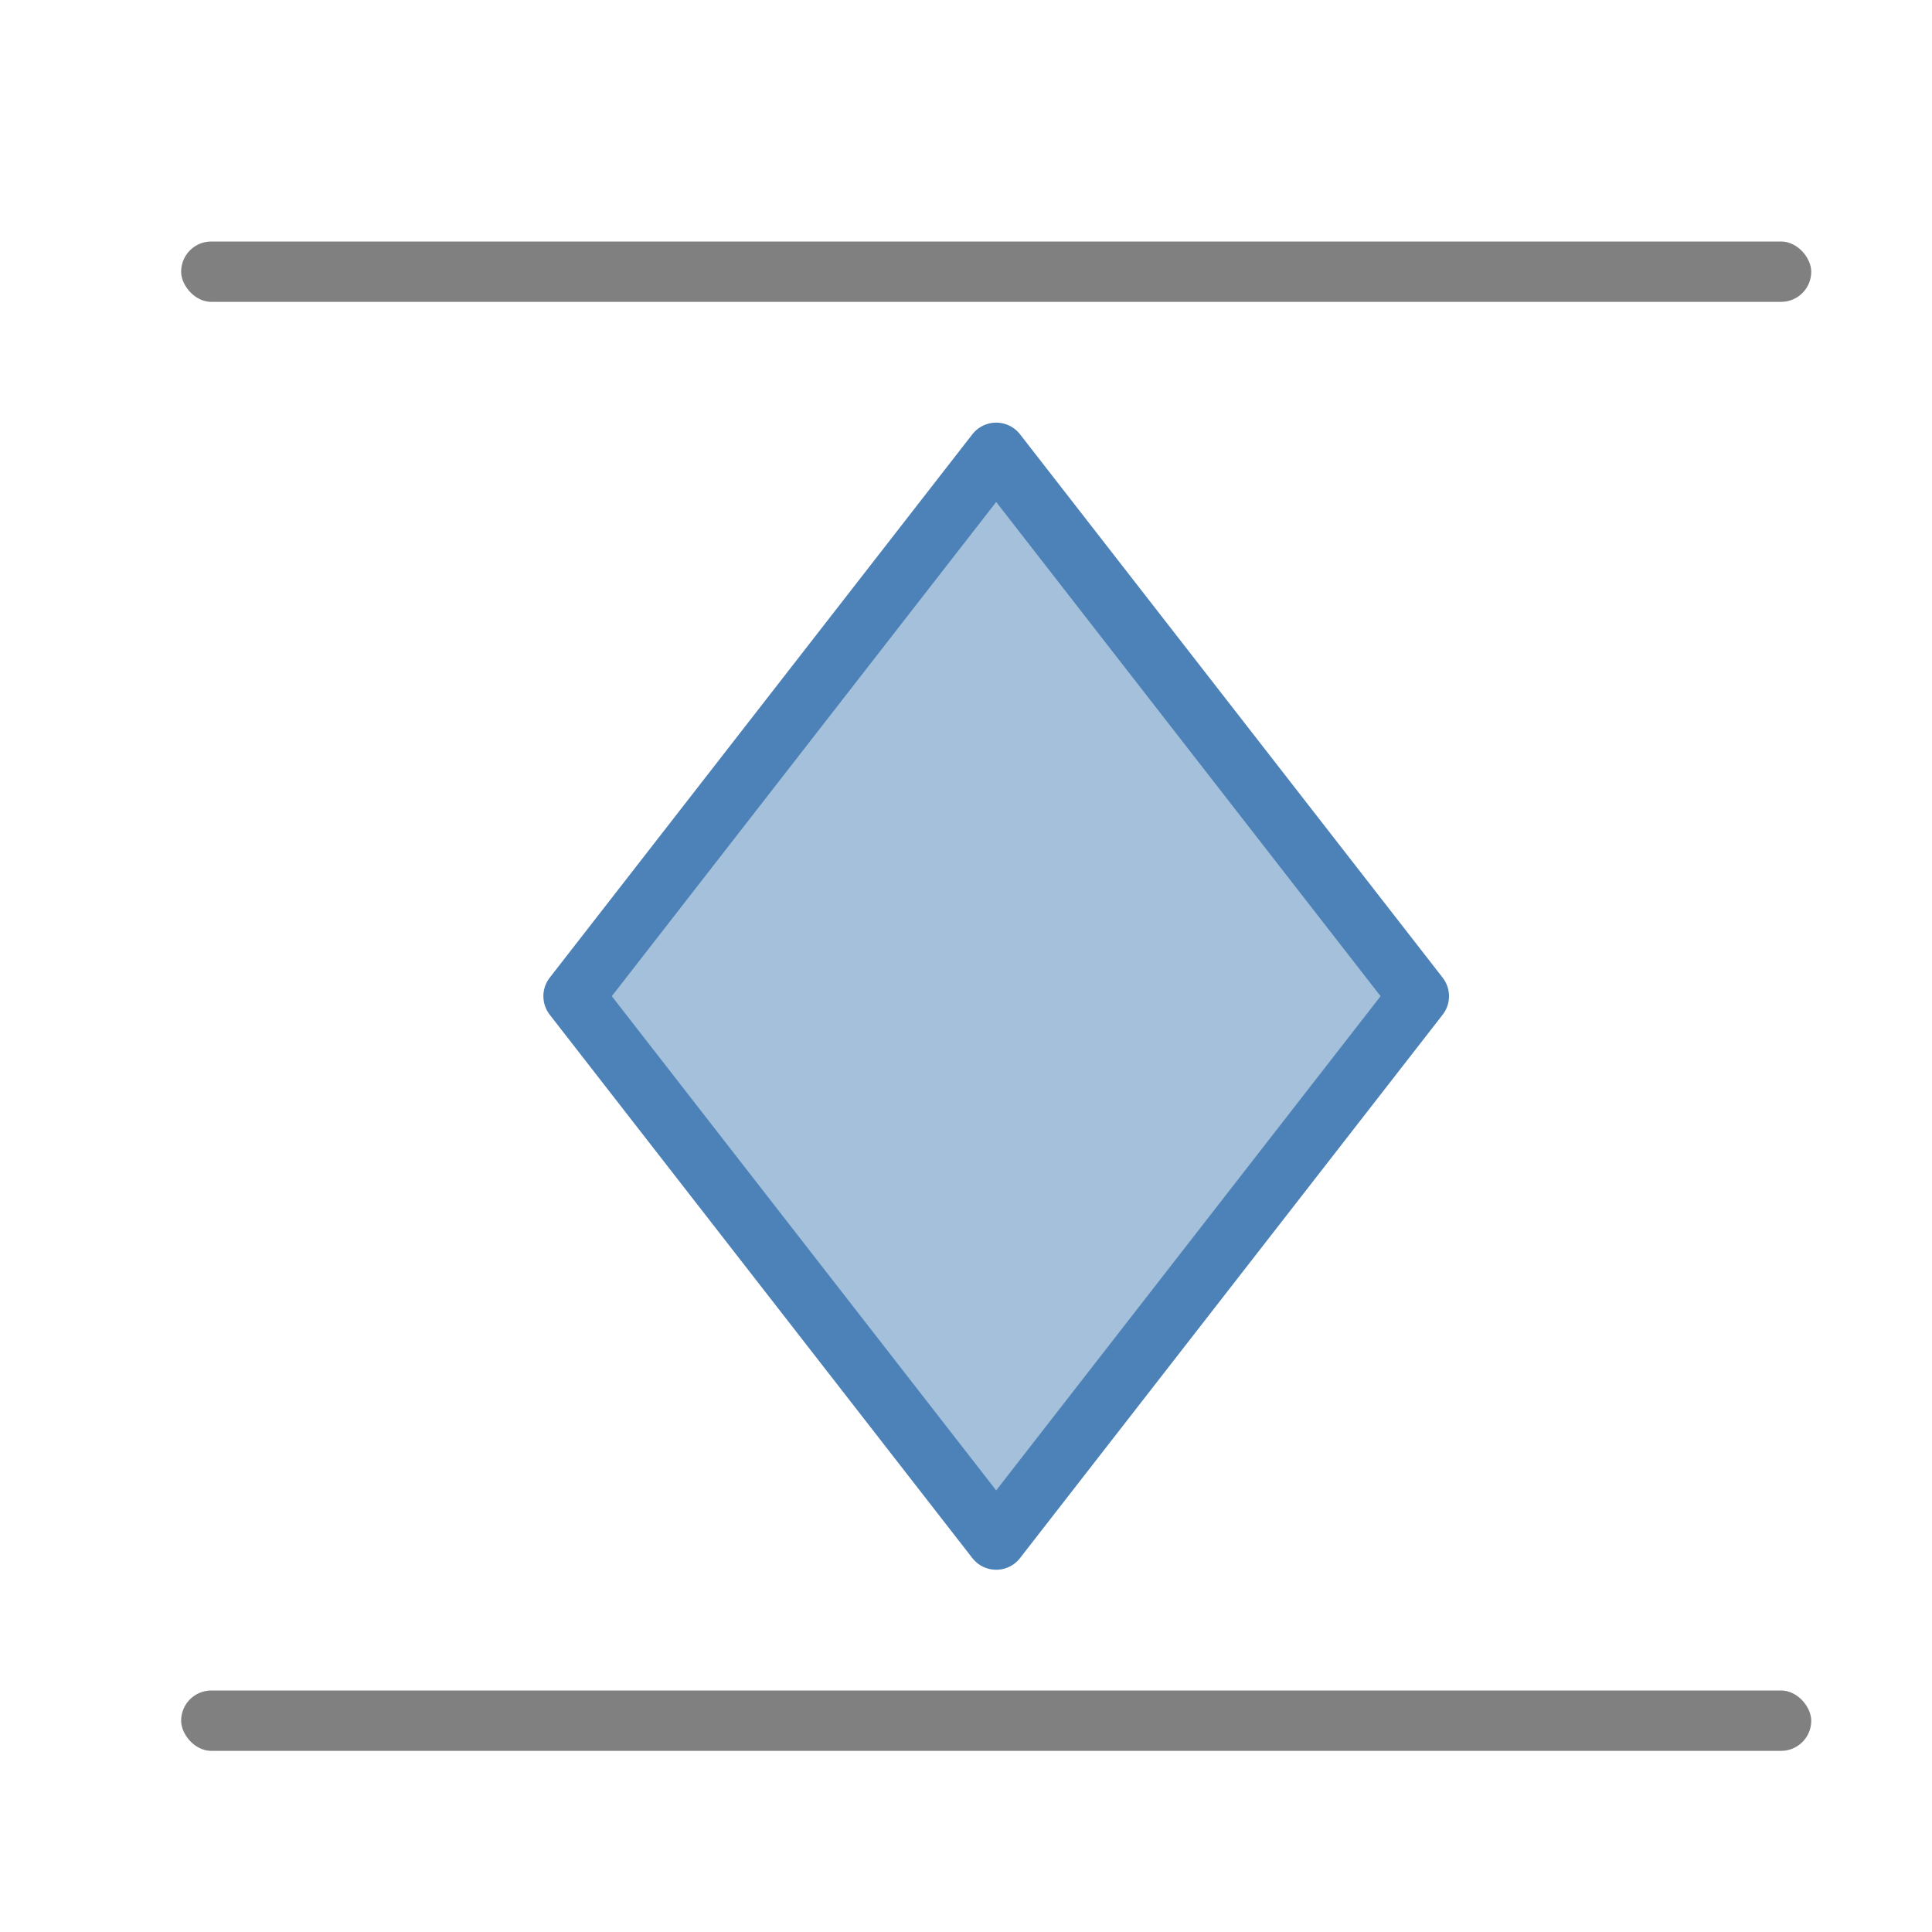
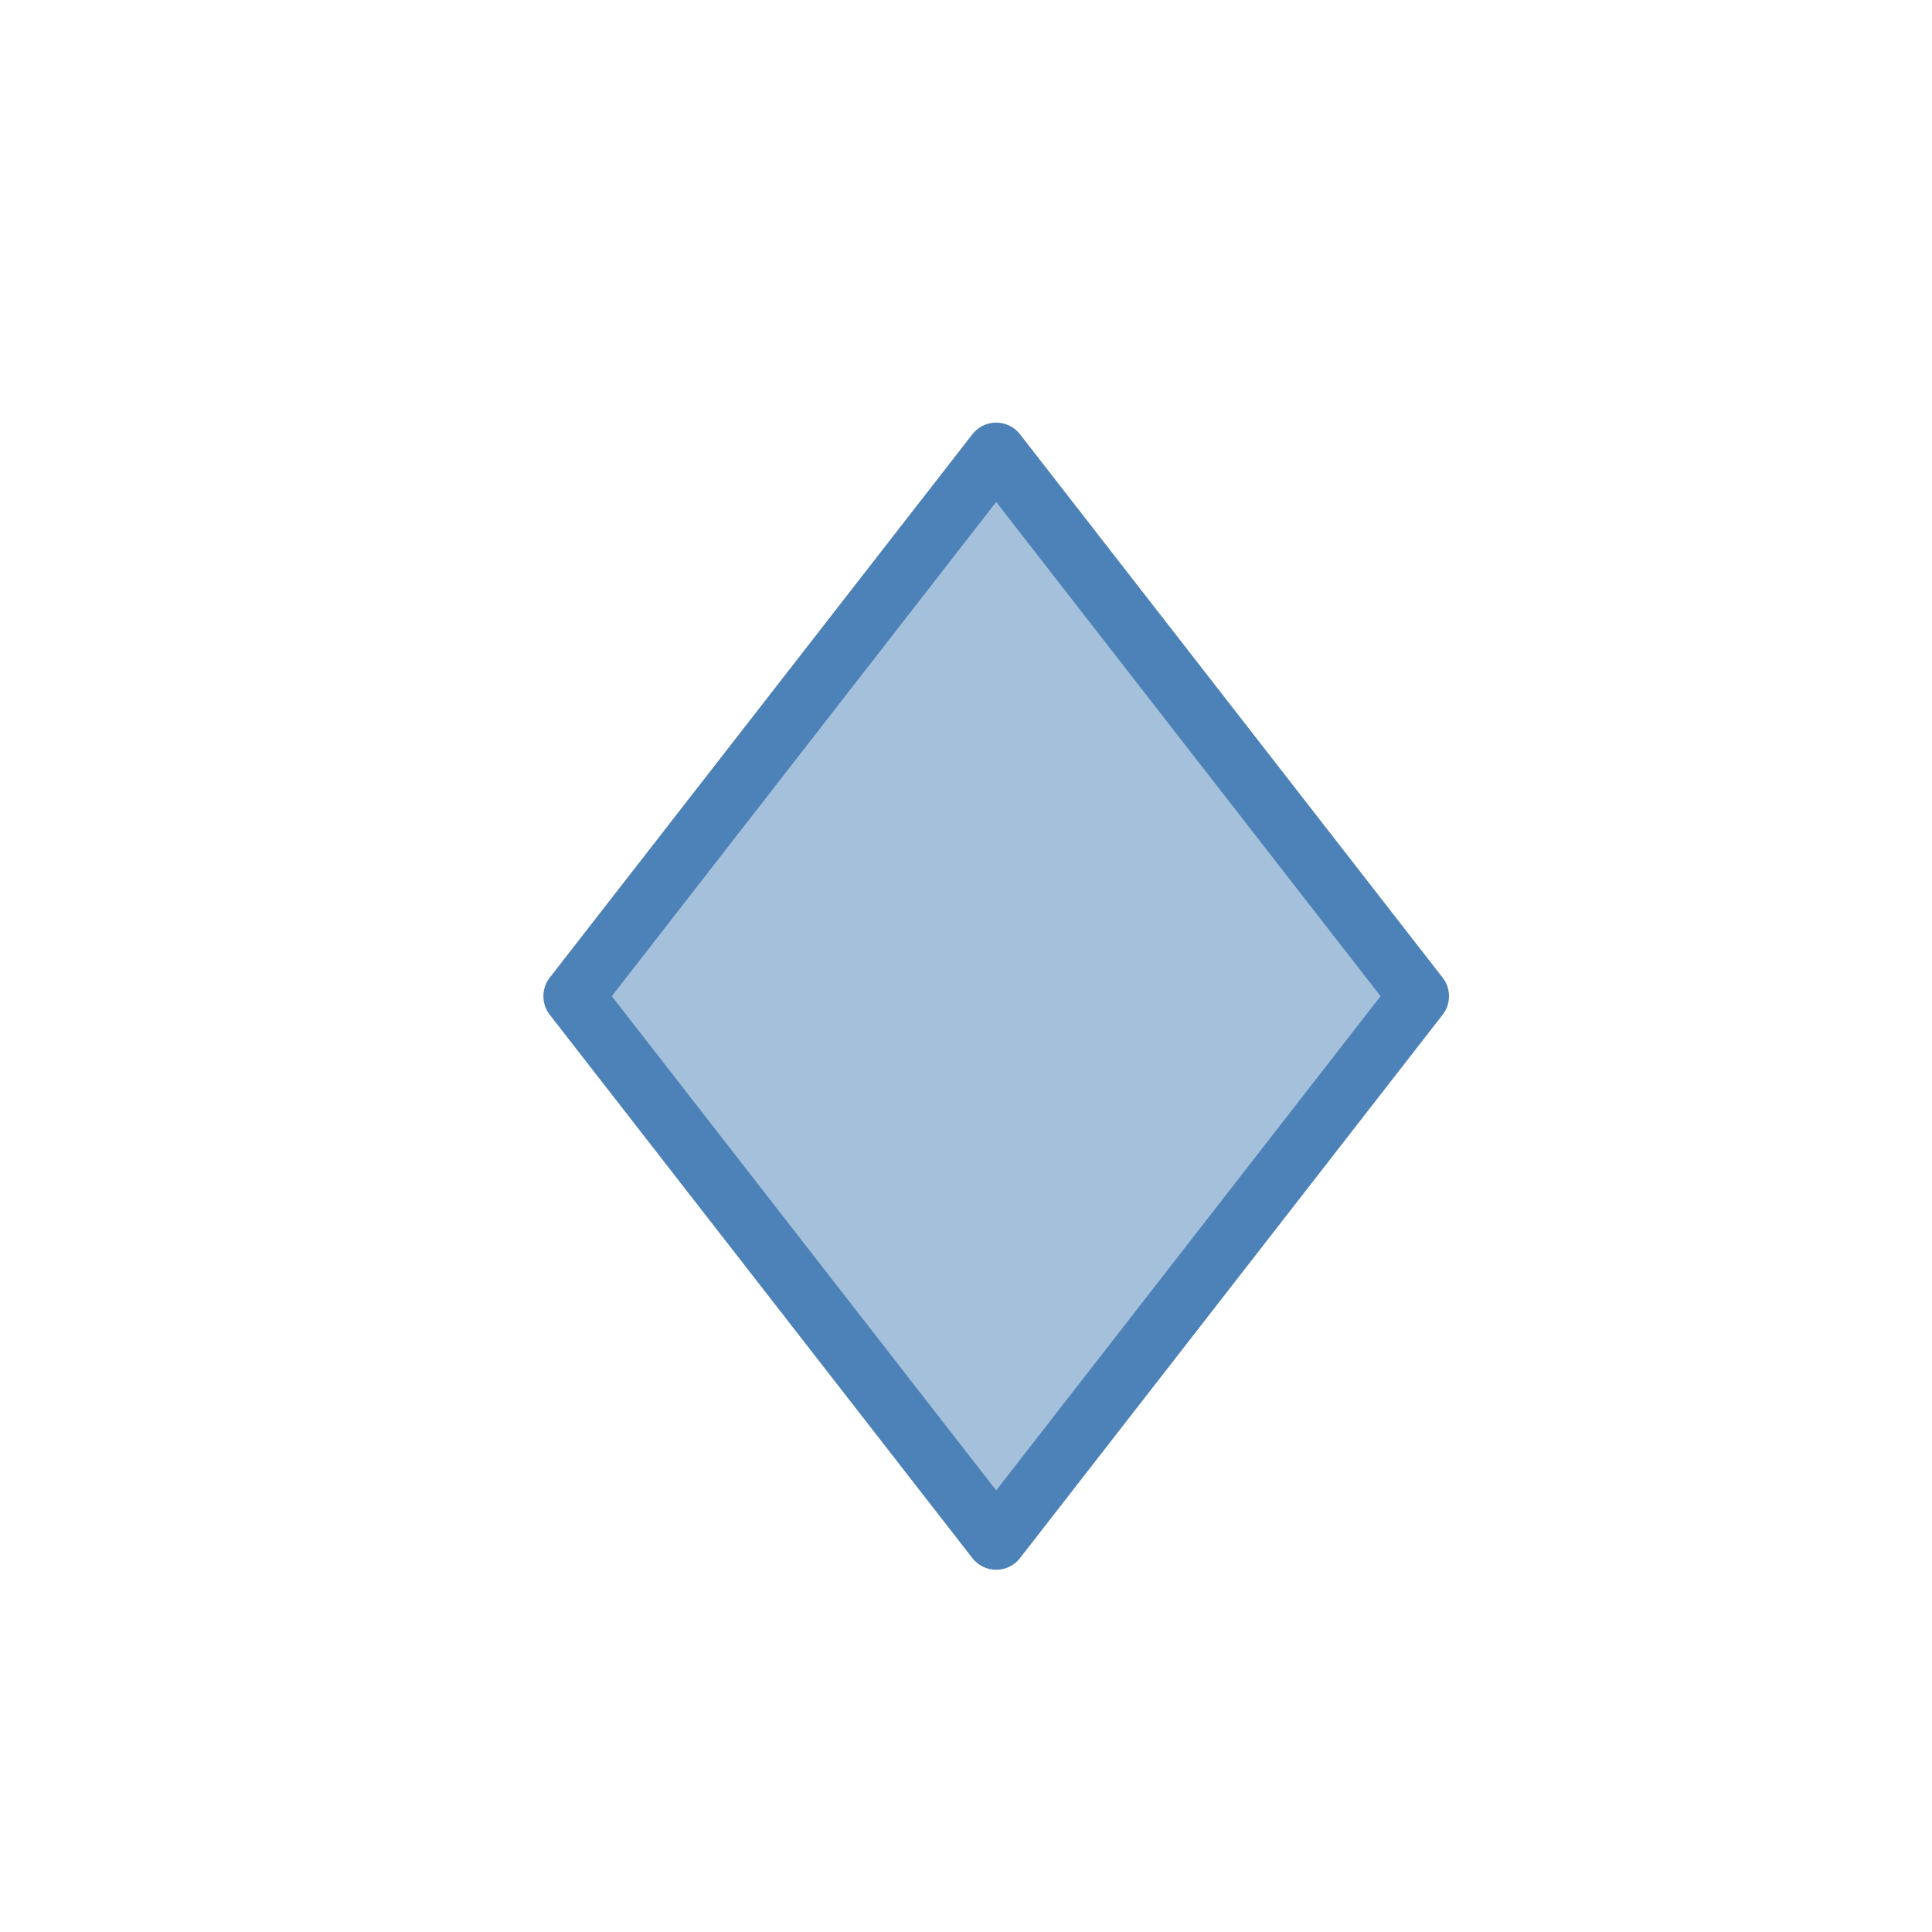
<svg xmlns="http://www.w3.org/2000/svg" viewBox="0 0 32 32">
  <path d="m9.5 16.5 7-9 7 9-7 9z" fill="#4d82b8" fill-rule="evenodd" opacity=".5" />
-   <rect fill="#808080" height="1" ry=".5" width="27" x="3" y="4" />
-   <rect fill="#808080" height="1" ry=".5" width="27" x="3" y="28" />
  <path d="m9.5 16.5 7-9 7 9-7 9z" fill="none" stroke="#4d82b8" stroke-linecap="round" stroke-linejoin="round" />
</svg>